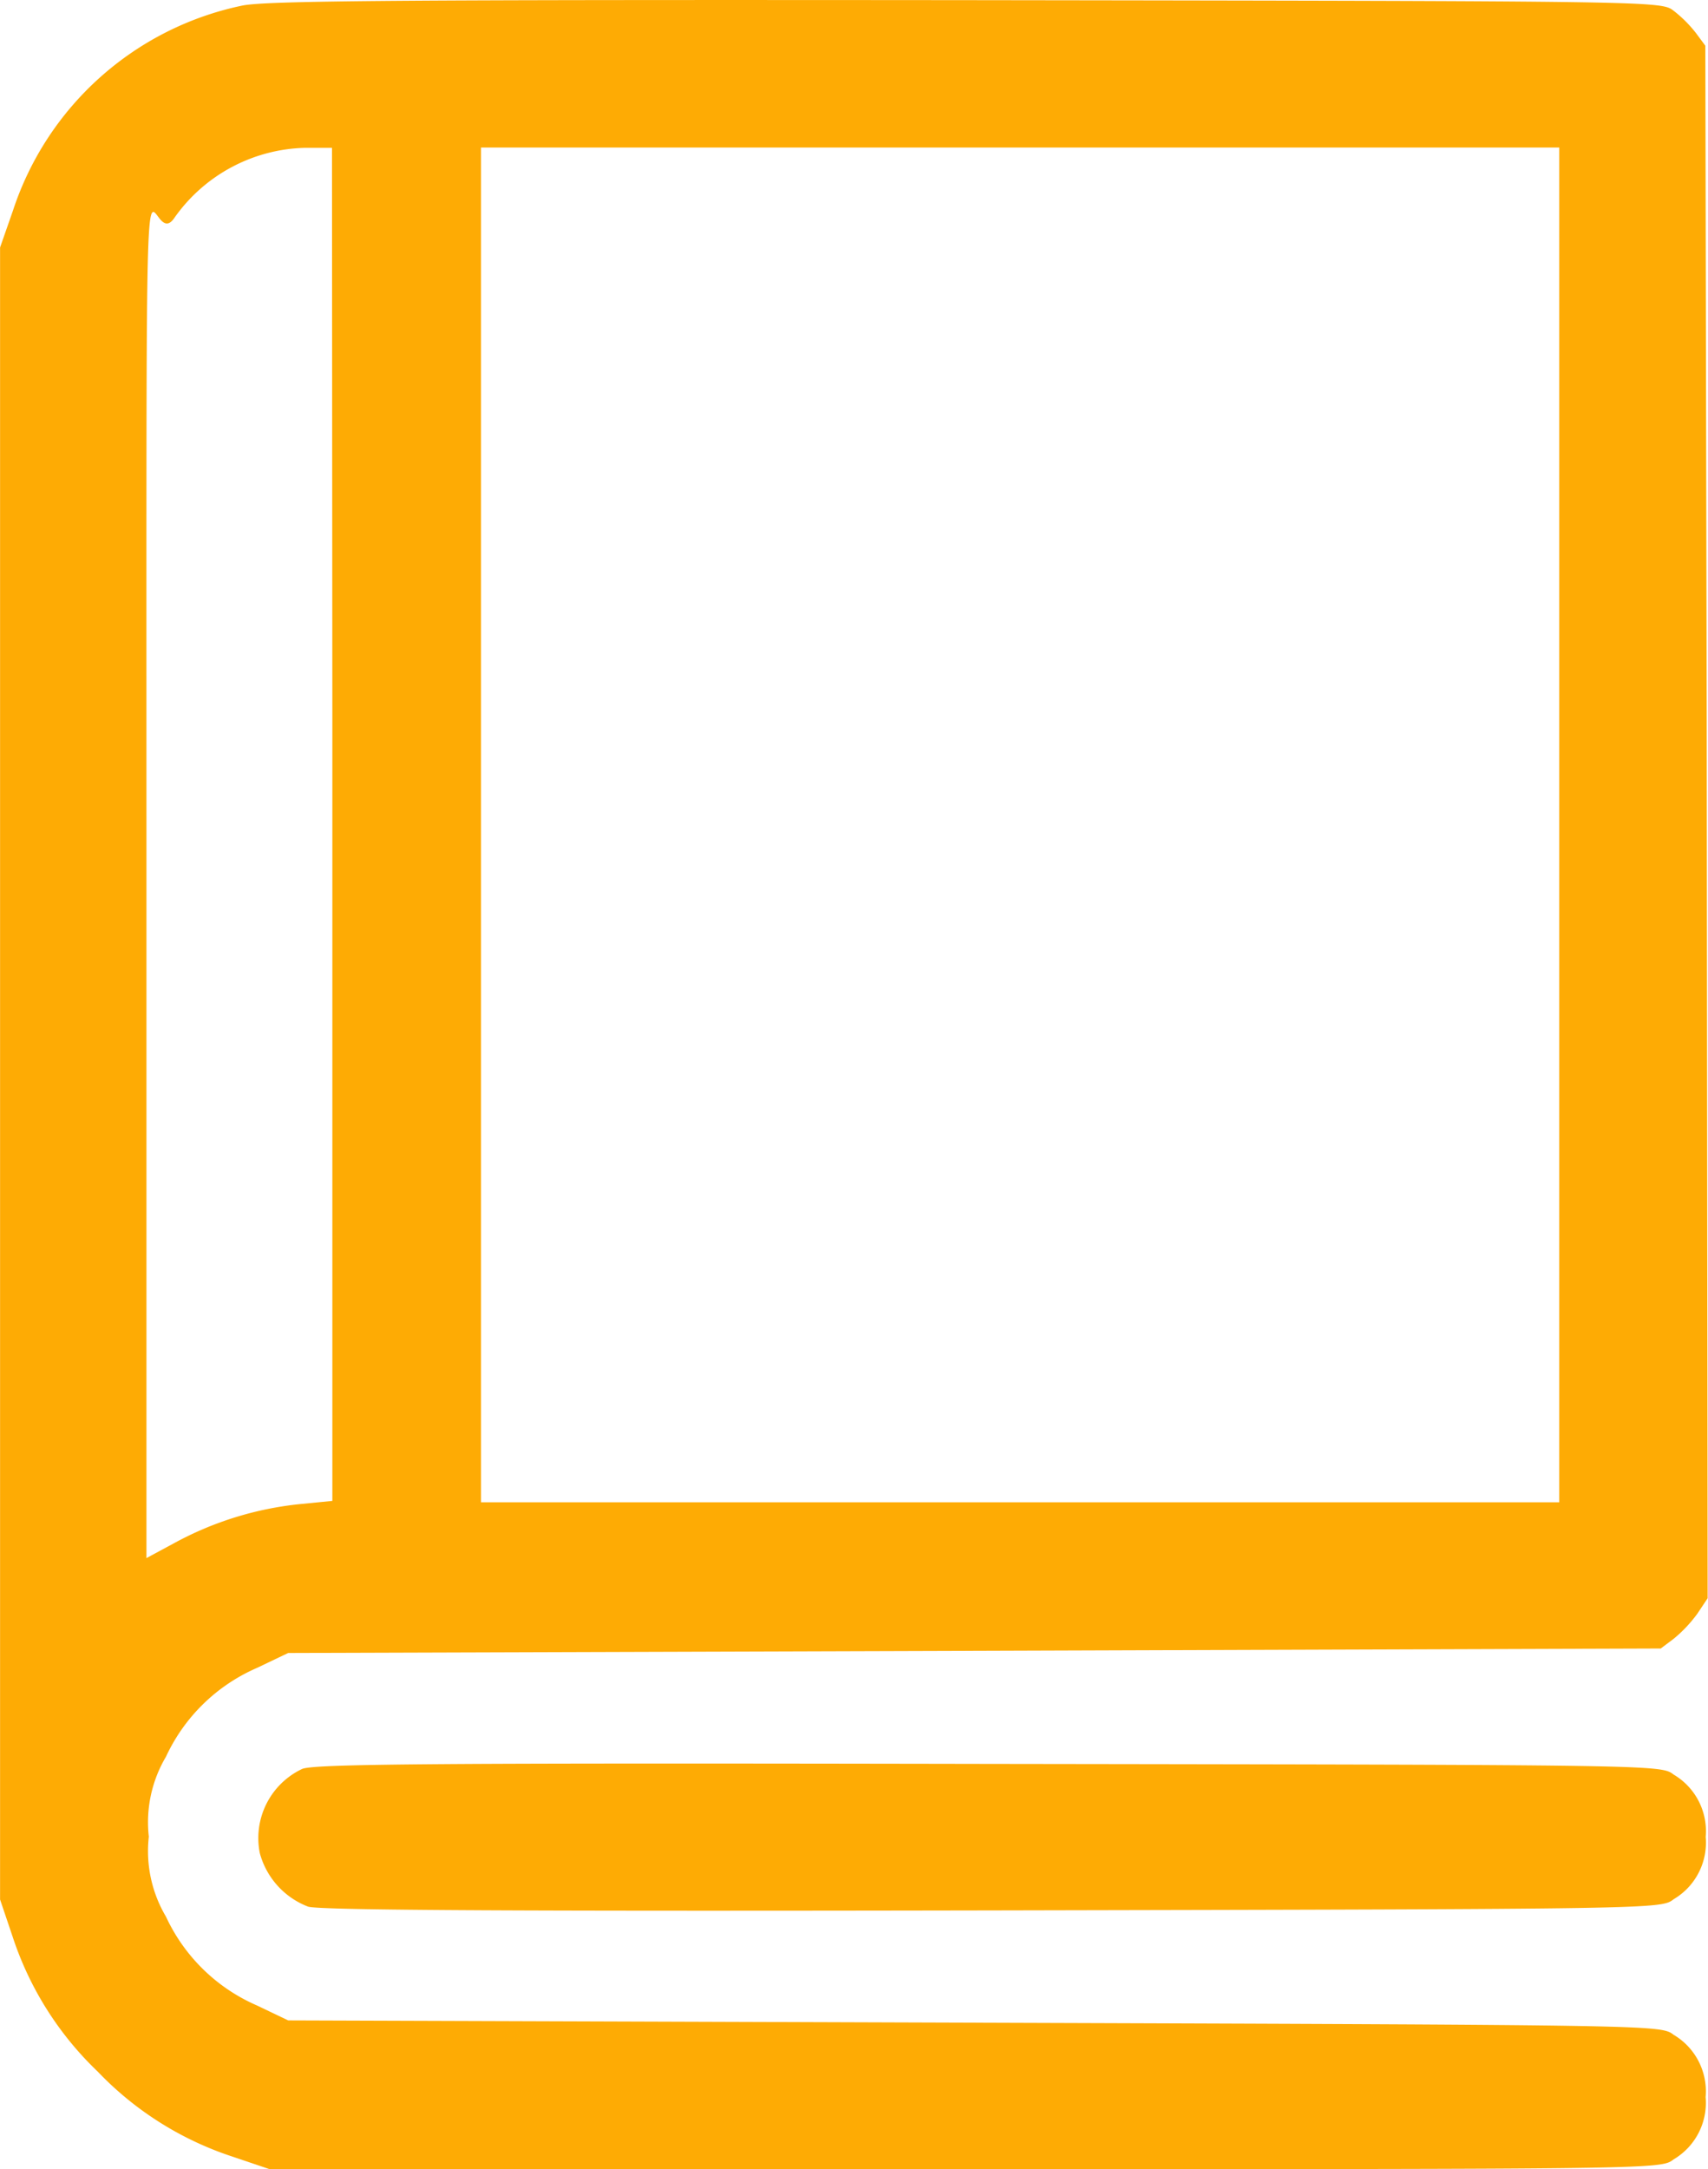
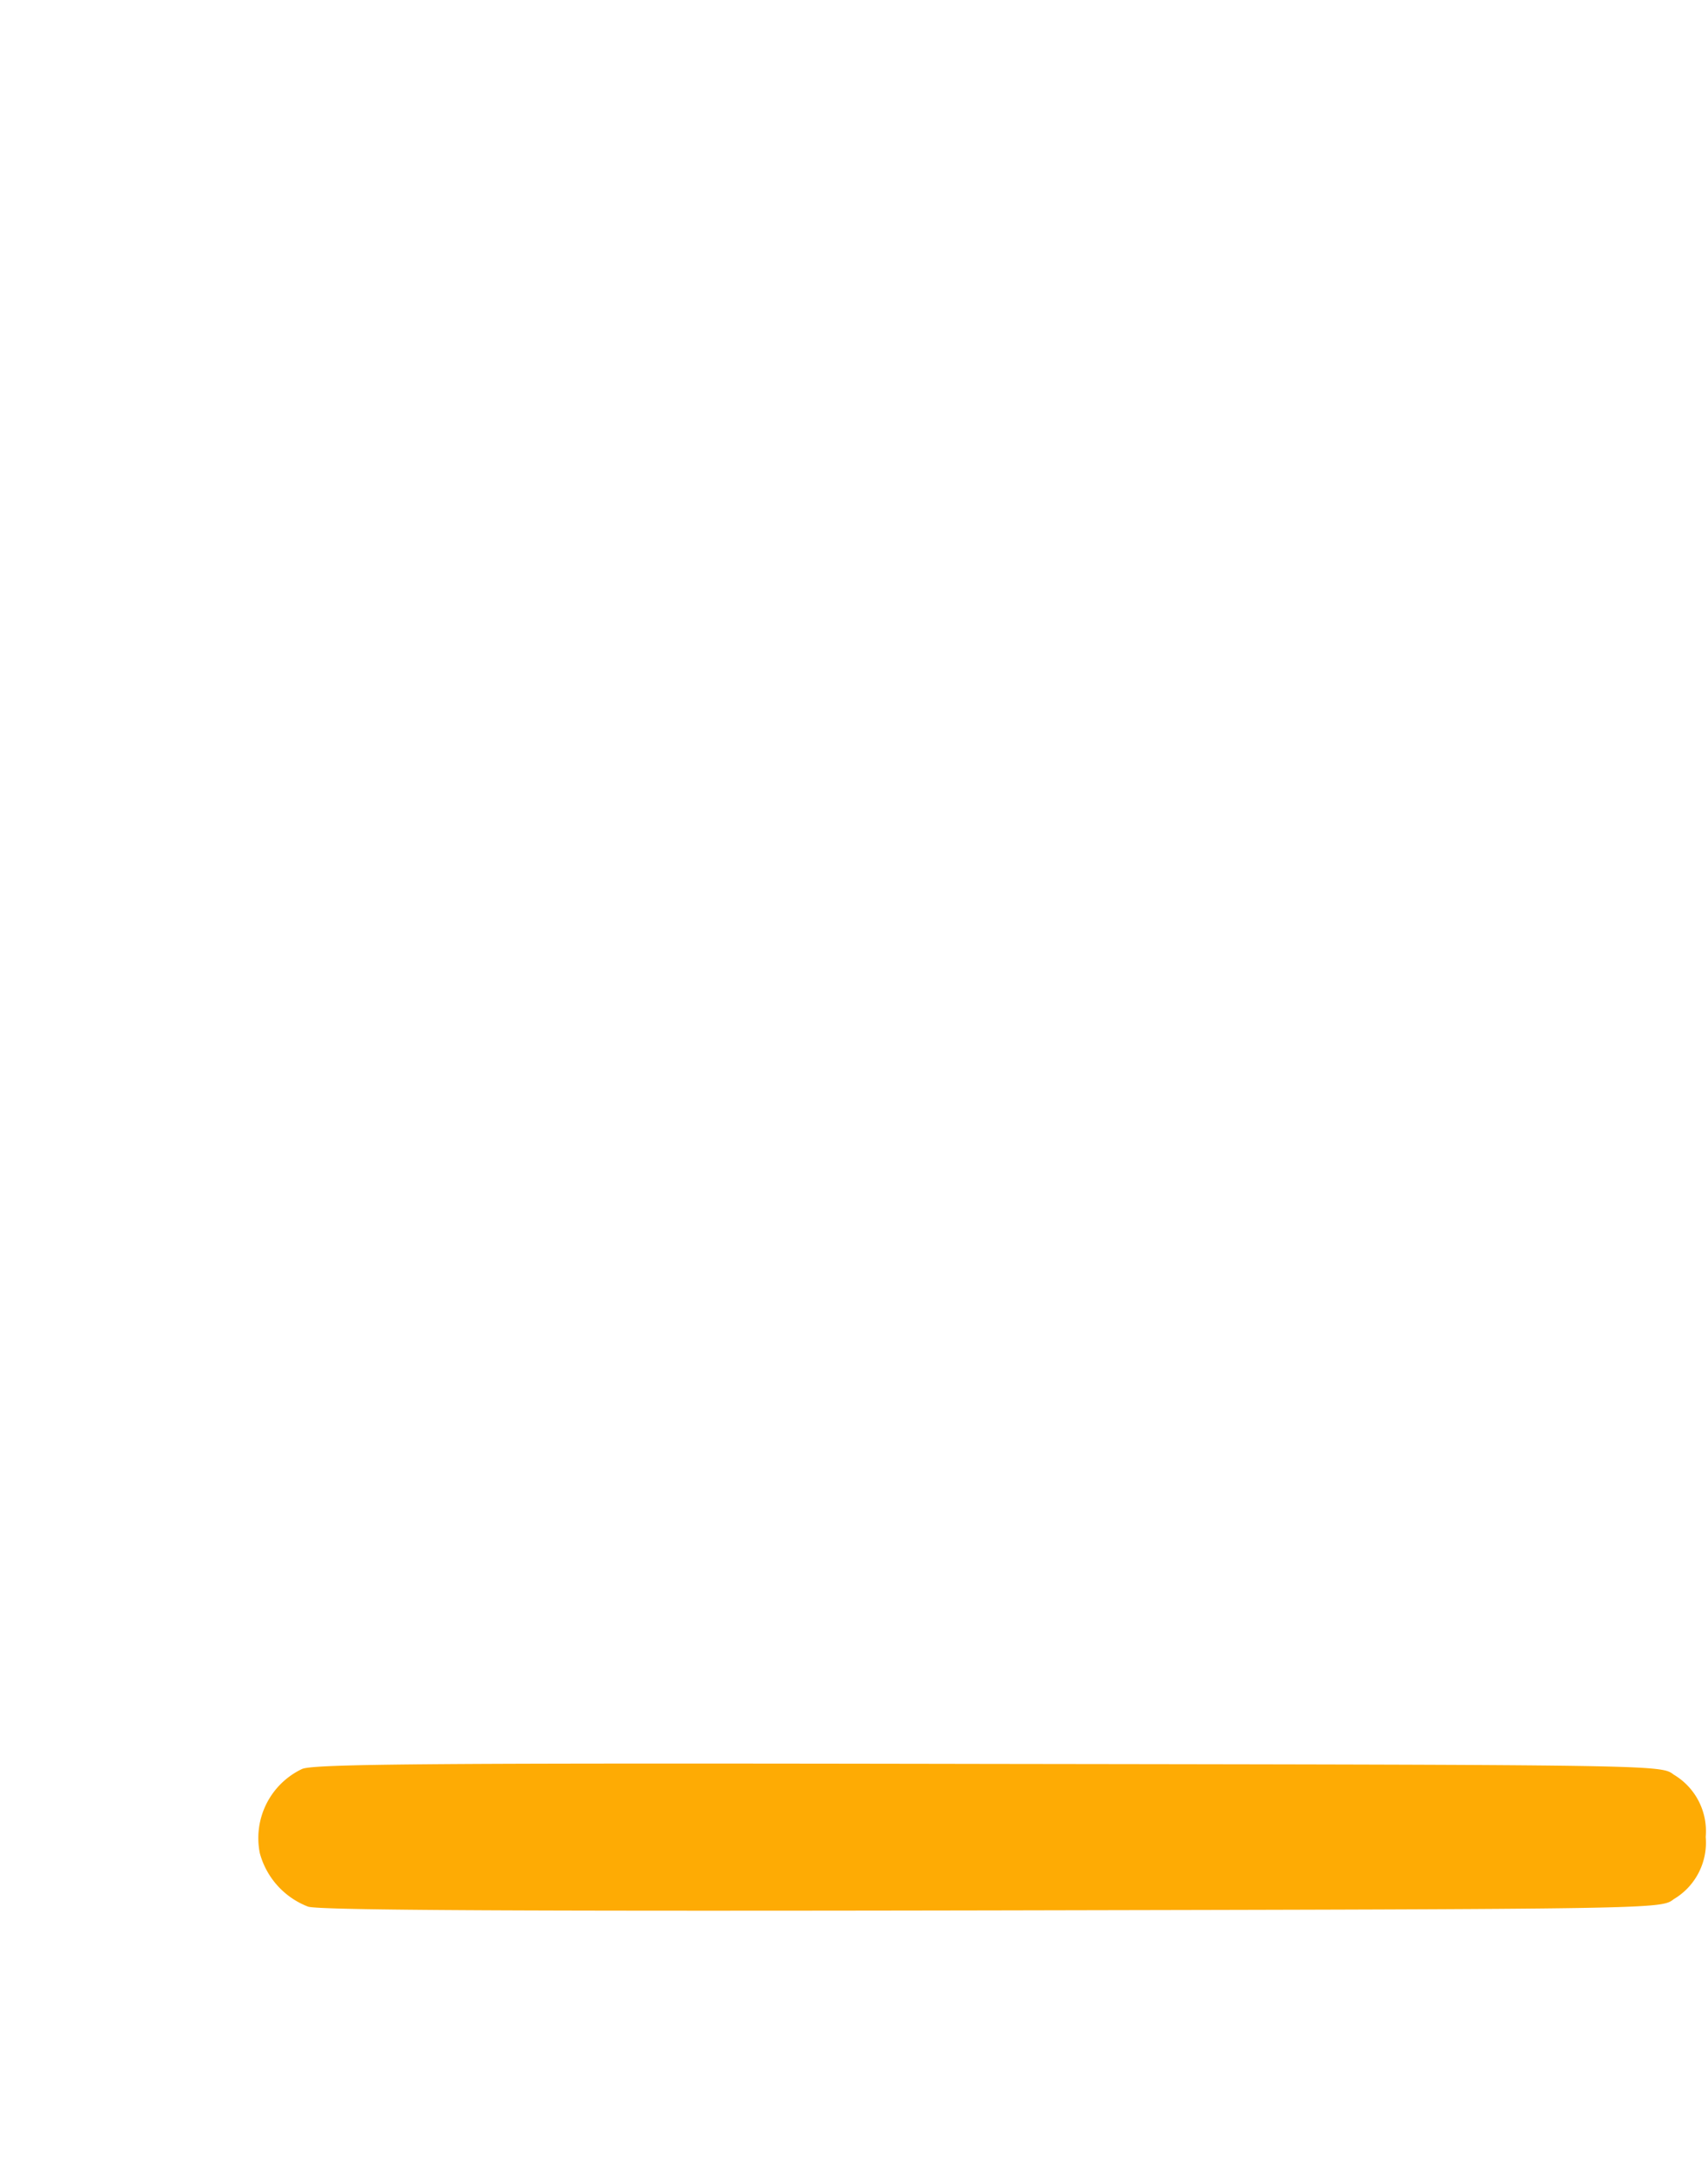
<svg xmlns="http://www.w3.org/2000/svg" width="23.666" height="30.041" viewBox="0 0 23.666 30.041">
  <g transform="translate(-72.5 507.723)">
-     <path d="M75.849-507.644a4.255,4.255,0,0,0-3.168,2.833l-.18.515v22.878l.174.515a4.537,4.537,0,0,0,1.178,1.867,4.537,4.537,0,0,0,1.867,1.178l.515.174h9.64c9.634,0,9.64,0,9.814-.135a.909.909,0,0,0,.444-.863.909.909,0,0,0-.444-.863c-.174-.135-.206-.135-9.685-.167l-9.511-.032-.431-.206a2.475,2.475,0,0,1-1.262-1.23,1.781,1.781,0,0,1-.238-1.108,1.781,1.781,0,0,1,.238-1.108,2.475,2.475,0,0,1,1.262-1.23l.431-.206L86-484.862l9.511-.032.18-.135a1.9,1.9,0,0,0,.328-.348l.142-.213-.013-12.19-.019-9.31L96-507.264a1.756,1.756,0,0,0-.309-.309c-.174-.135-.187-.135-9.814-.148C78.077-507.728,76.164-507.715,75.849-507.644Zm1.256,9.9v10.806l-.457.045a4.622,4.622,0,0,0-1.713.528l-.406.219v-10.265c0-11.257-.026-7.687.386-8.293a2.28,2.28,0,0,1,1.822-.972H77.1Zm17,.006v10.819H79.165V-505.68h14.94Z" transform="translate(0 0)" fill="#feab04" />
    <path d="M128.716-87.693a1.059,1.059,0,0,0-.586,1.166,1.1,1.1,0,0,0,.67.741c.167.052,3.123.064,9.492.052,9.228-.019,9.254-.019,9.428-.155a.909.909,0,0,0,.444-.863.909.909,0,0,0-.444-.863c-.174-.135-.193-.135-9.492-.148C130.577-87.777,128.877-87.764,128.716-87.693Z" transform="translate(-52.03 -395.533)" fill="#feab04" />
  </g>
</svg>